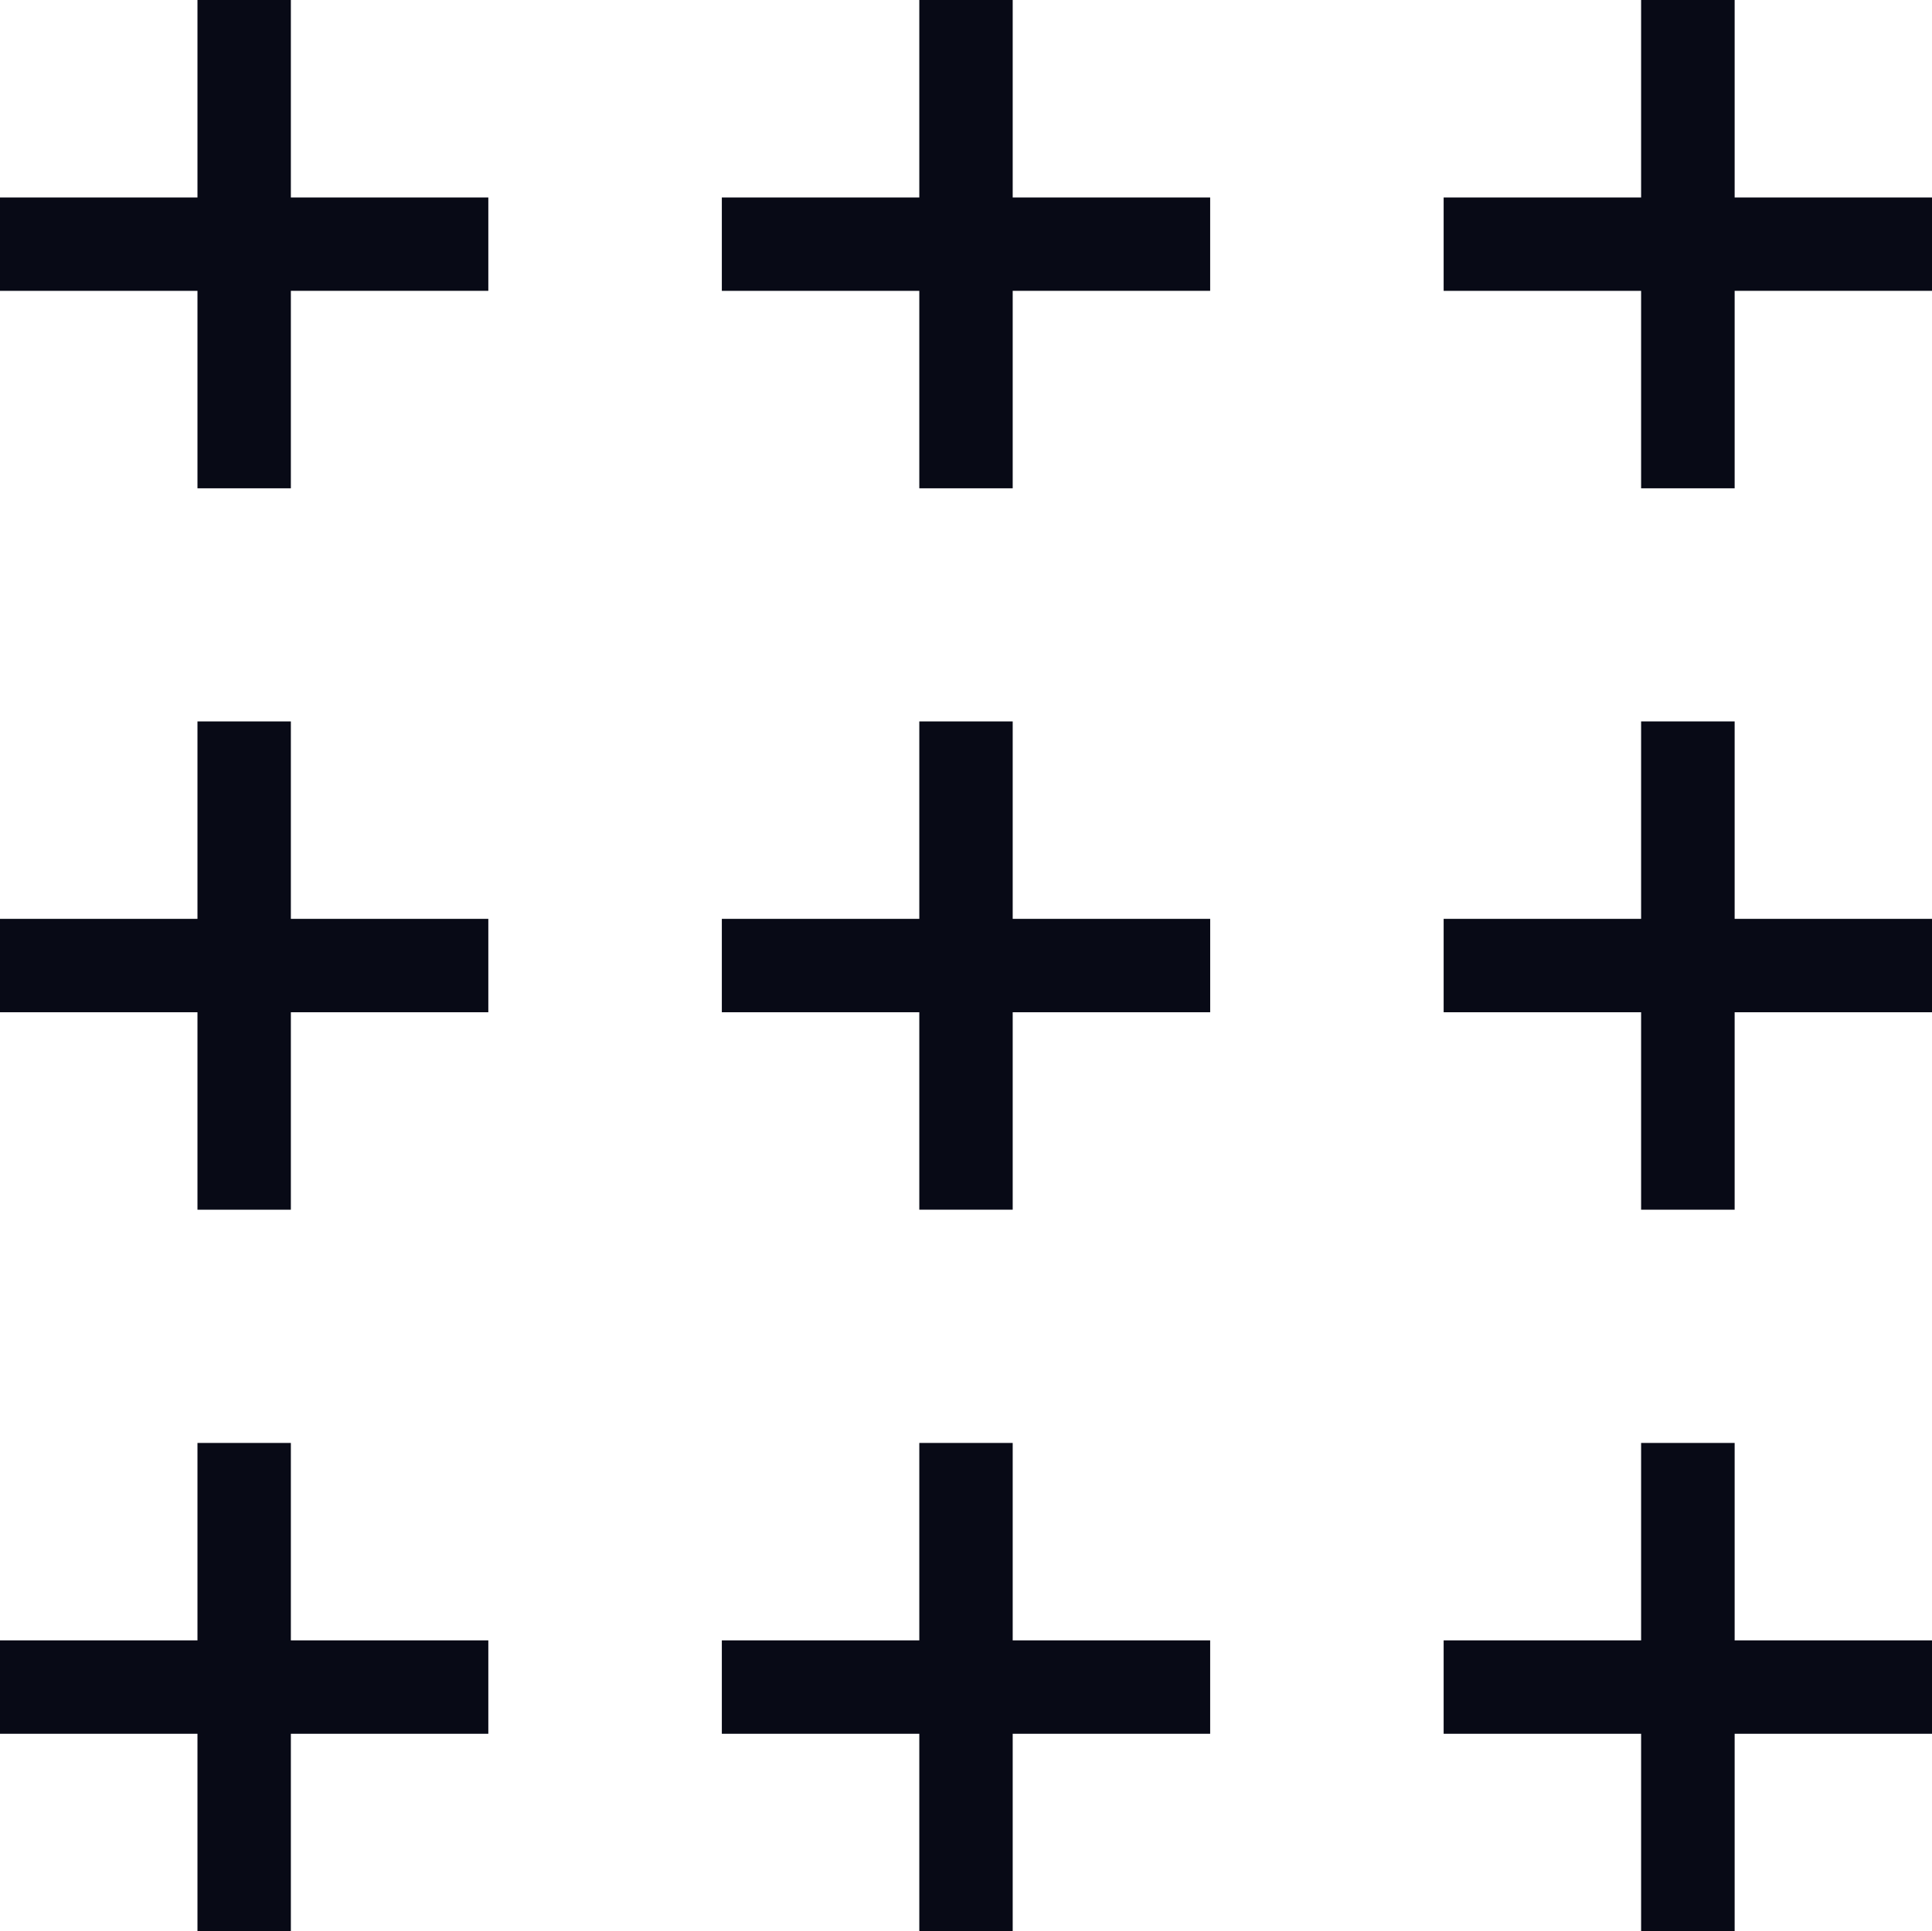
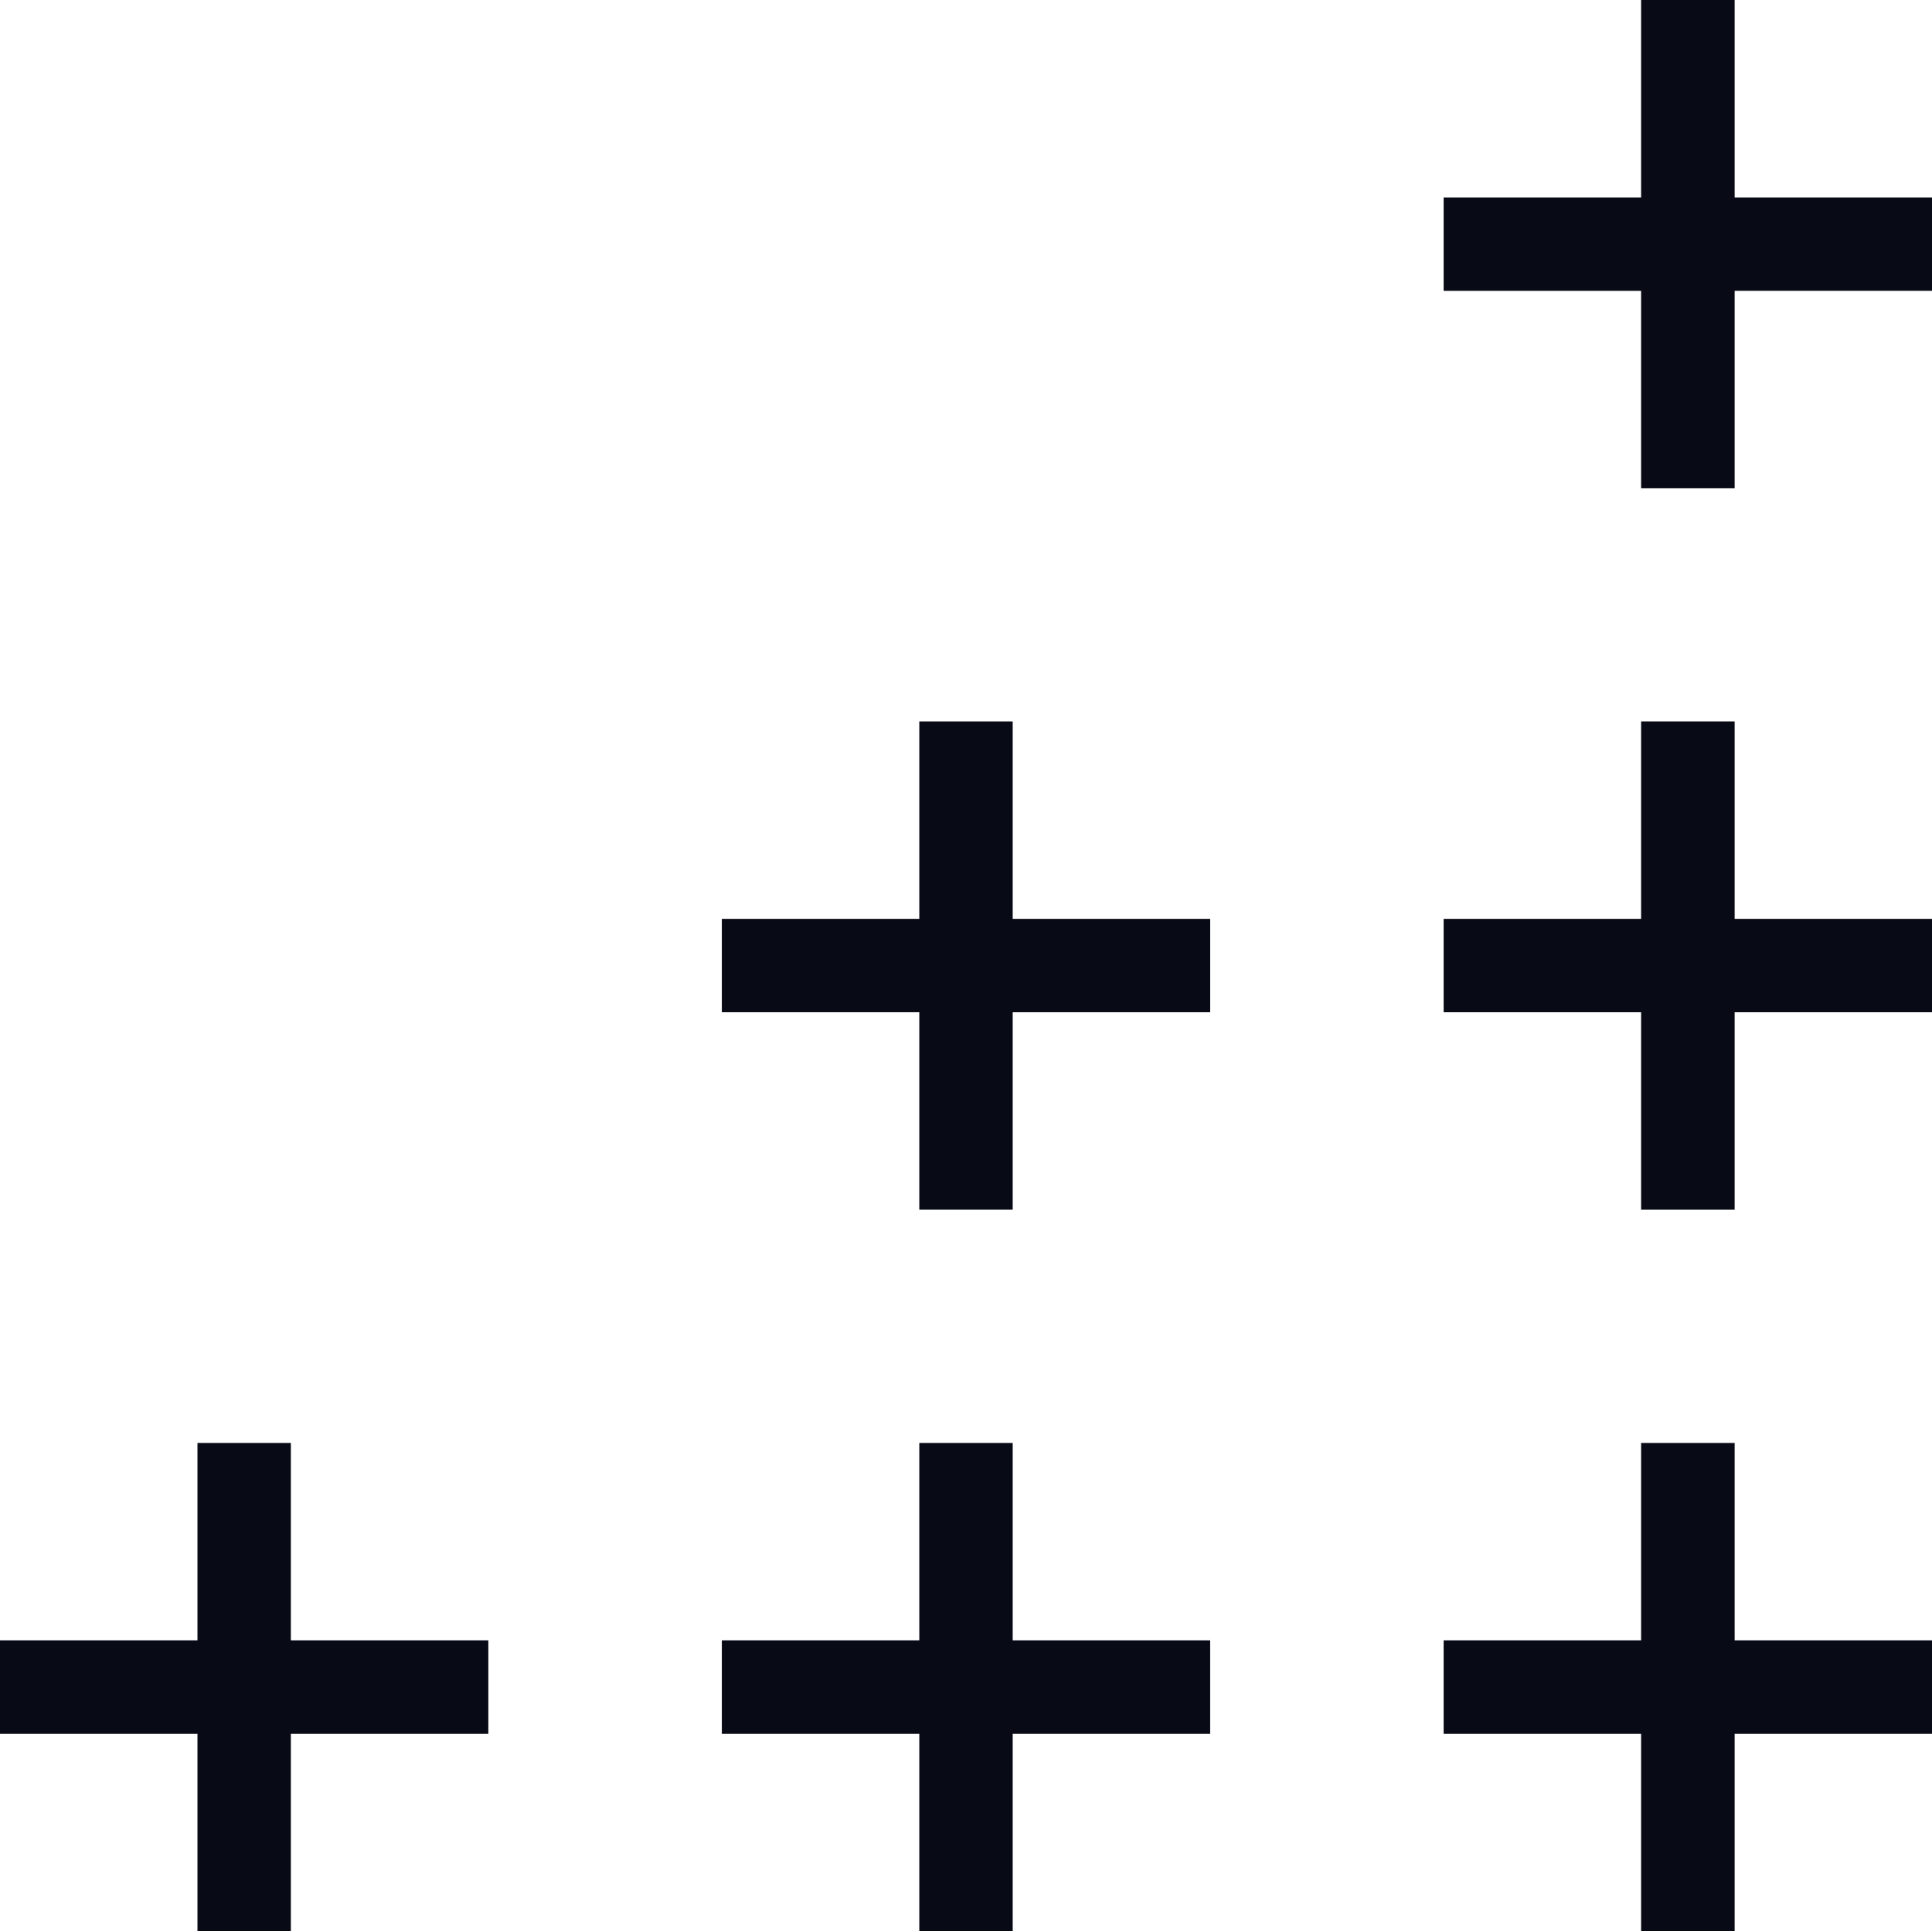
<svg xmlns="http://www.w3.org/2000/svg" id="Raggruppa_98" data-name="Raggruppa 98" width="68.762" height="68.738" viewBox="0 0 68.762 68.738">
-   <path id="Tracciato_60" data-name="Tracciato 60" d="M7.028,0V7.029H0v3.324H7.028v7.028h3.324V10.352h7.028V7.029H10.352V0Z" transform="translate(0)" fill="#080a16" />
-   <path id="Tracciato_61" data-name="Tracciato 61" d="M58.1,0V7.029H51.072v3.324H58.1v7.028h3.324V10.352h7.028V7.029H61.424V0Z" transform="translate(-25.381)" fill="#080a16" />
  <path id="Tracciato_62" data-name="Tracciato 62" d="M109.171,0V7.029h-7.028v3.324h7.028v7.028H112.5V10.352h7.028V7.029H112.5V0Z" transform="translate(-50.762)" fill="#080a16" />
-   <path id="Tracciato_63" data-name="Tracciato 63" d="M7.028,51.048v7.028H0V61.4H7.028v7.029h3.324V61.4h7.028V58.076H10.352V51.048Z" transform="translate(0 -25.369)" fill="#080a16" />
  <path id="Tracciato_64" data-name="Tracciato 64" d="M61.424,51.048H58.1v7.028H51.072V61.4H58.1v7.028h3.324V61.4h7.029V58.076H61.424Z" transform="translate(-25.381 -25.369)" fill="#080a16" />
  <path id="Tracciato_65" data-name="Tracciato 65" d="M109.171,51.048v7.028h-7.028V61.4h7.028v7.029H112.5V61.4h7.028V58.076H112.5V51.048Z" transform="translate(-50.762 -25.369)" fill="#080a16" />
  <path id="Tracciato_66" data-name="Tracciato 66" d="M7.028,102.1v7.028H0v3.324H7.028v7.029h3.324v-7.029h7.028v-3.324H10.352V102.1Z" transform="translate(0 -50.738)" fill="#080a16" />
  <path id="Tracciato_67" data-name="Tracciato 67" d="M58.1,102.1v7.028H51.072v3.324H58.1v7.029h3.324v-7.029h7.028v-3.324H61.424V102.1Z" transform="translate(-25.381 -50.738)" fill="#080a16" />
  <path id="Tracciato_68" data-name="Tracciato 68" d="M109.171,102.1v7.028h-7.028v3.324h7.028v7.029H112.5v-7.029h7.028v-3.324H112.5V102.1Z" transform="translate(-50.762 -50.738)" fill="#080a16" />
</svg>